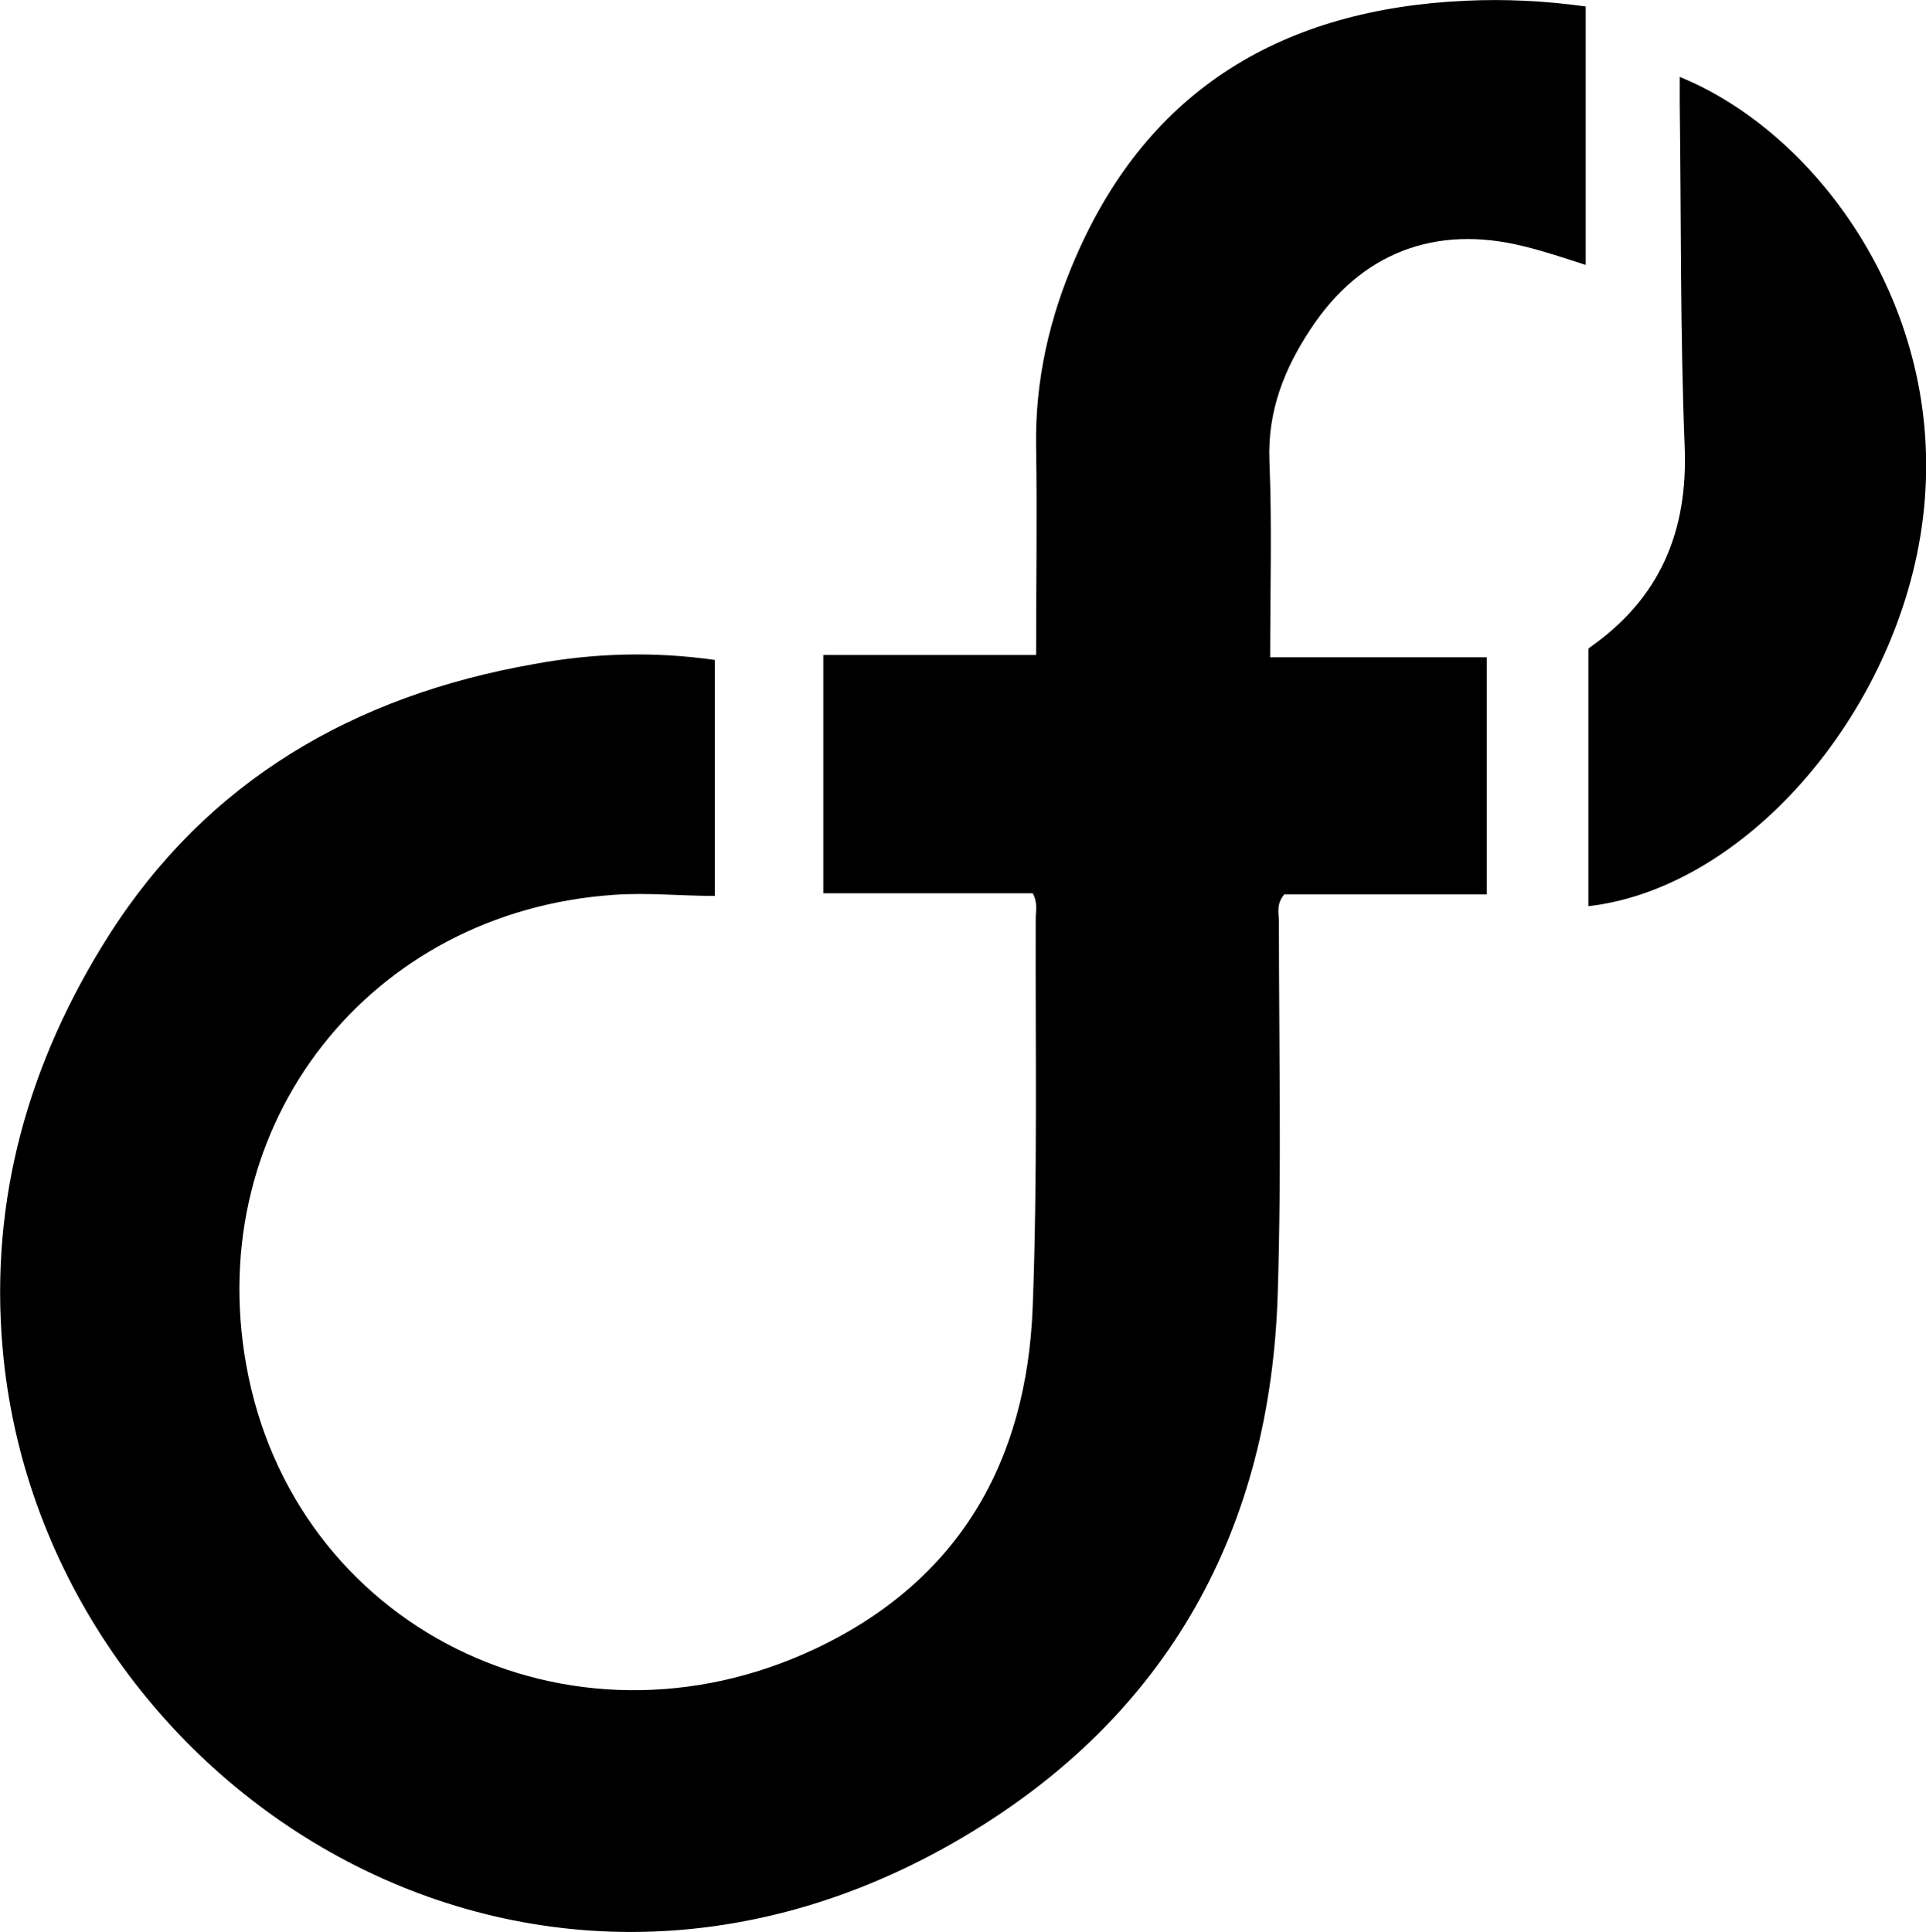
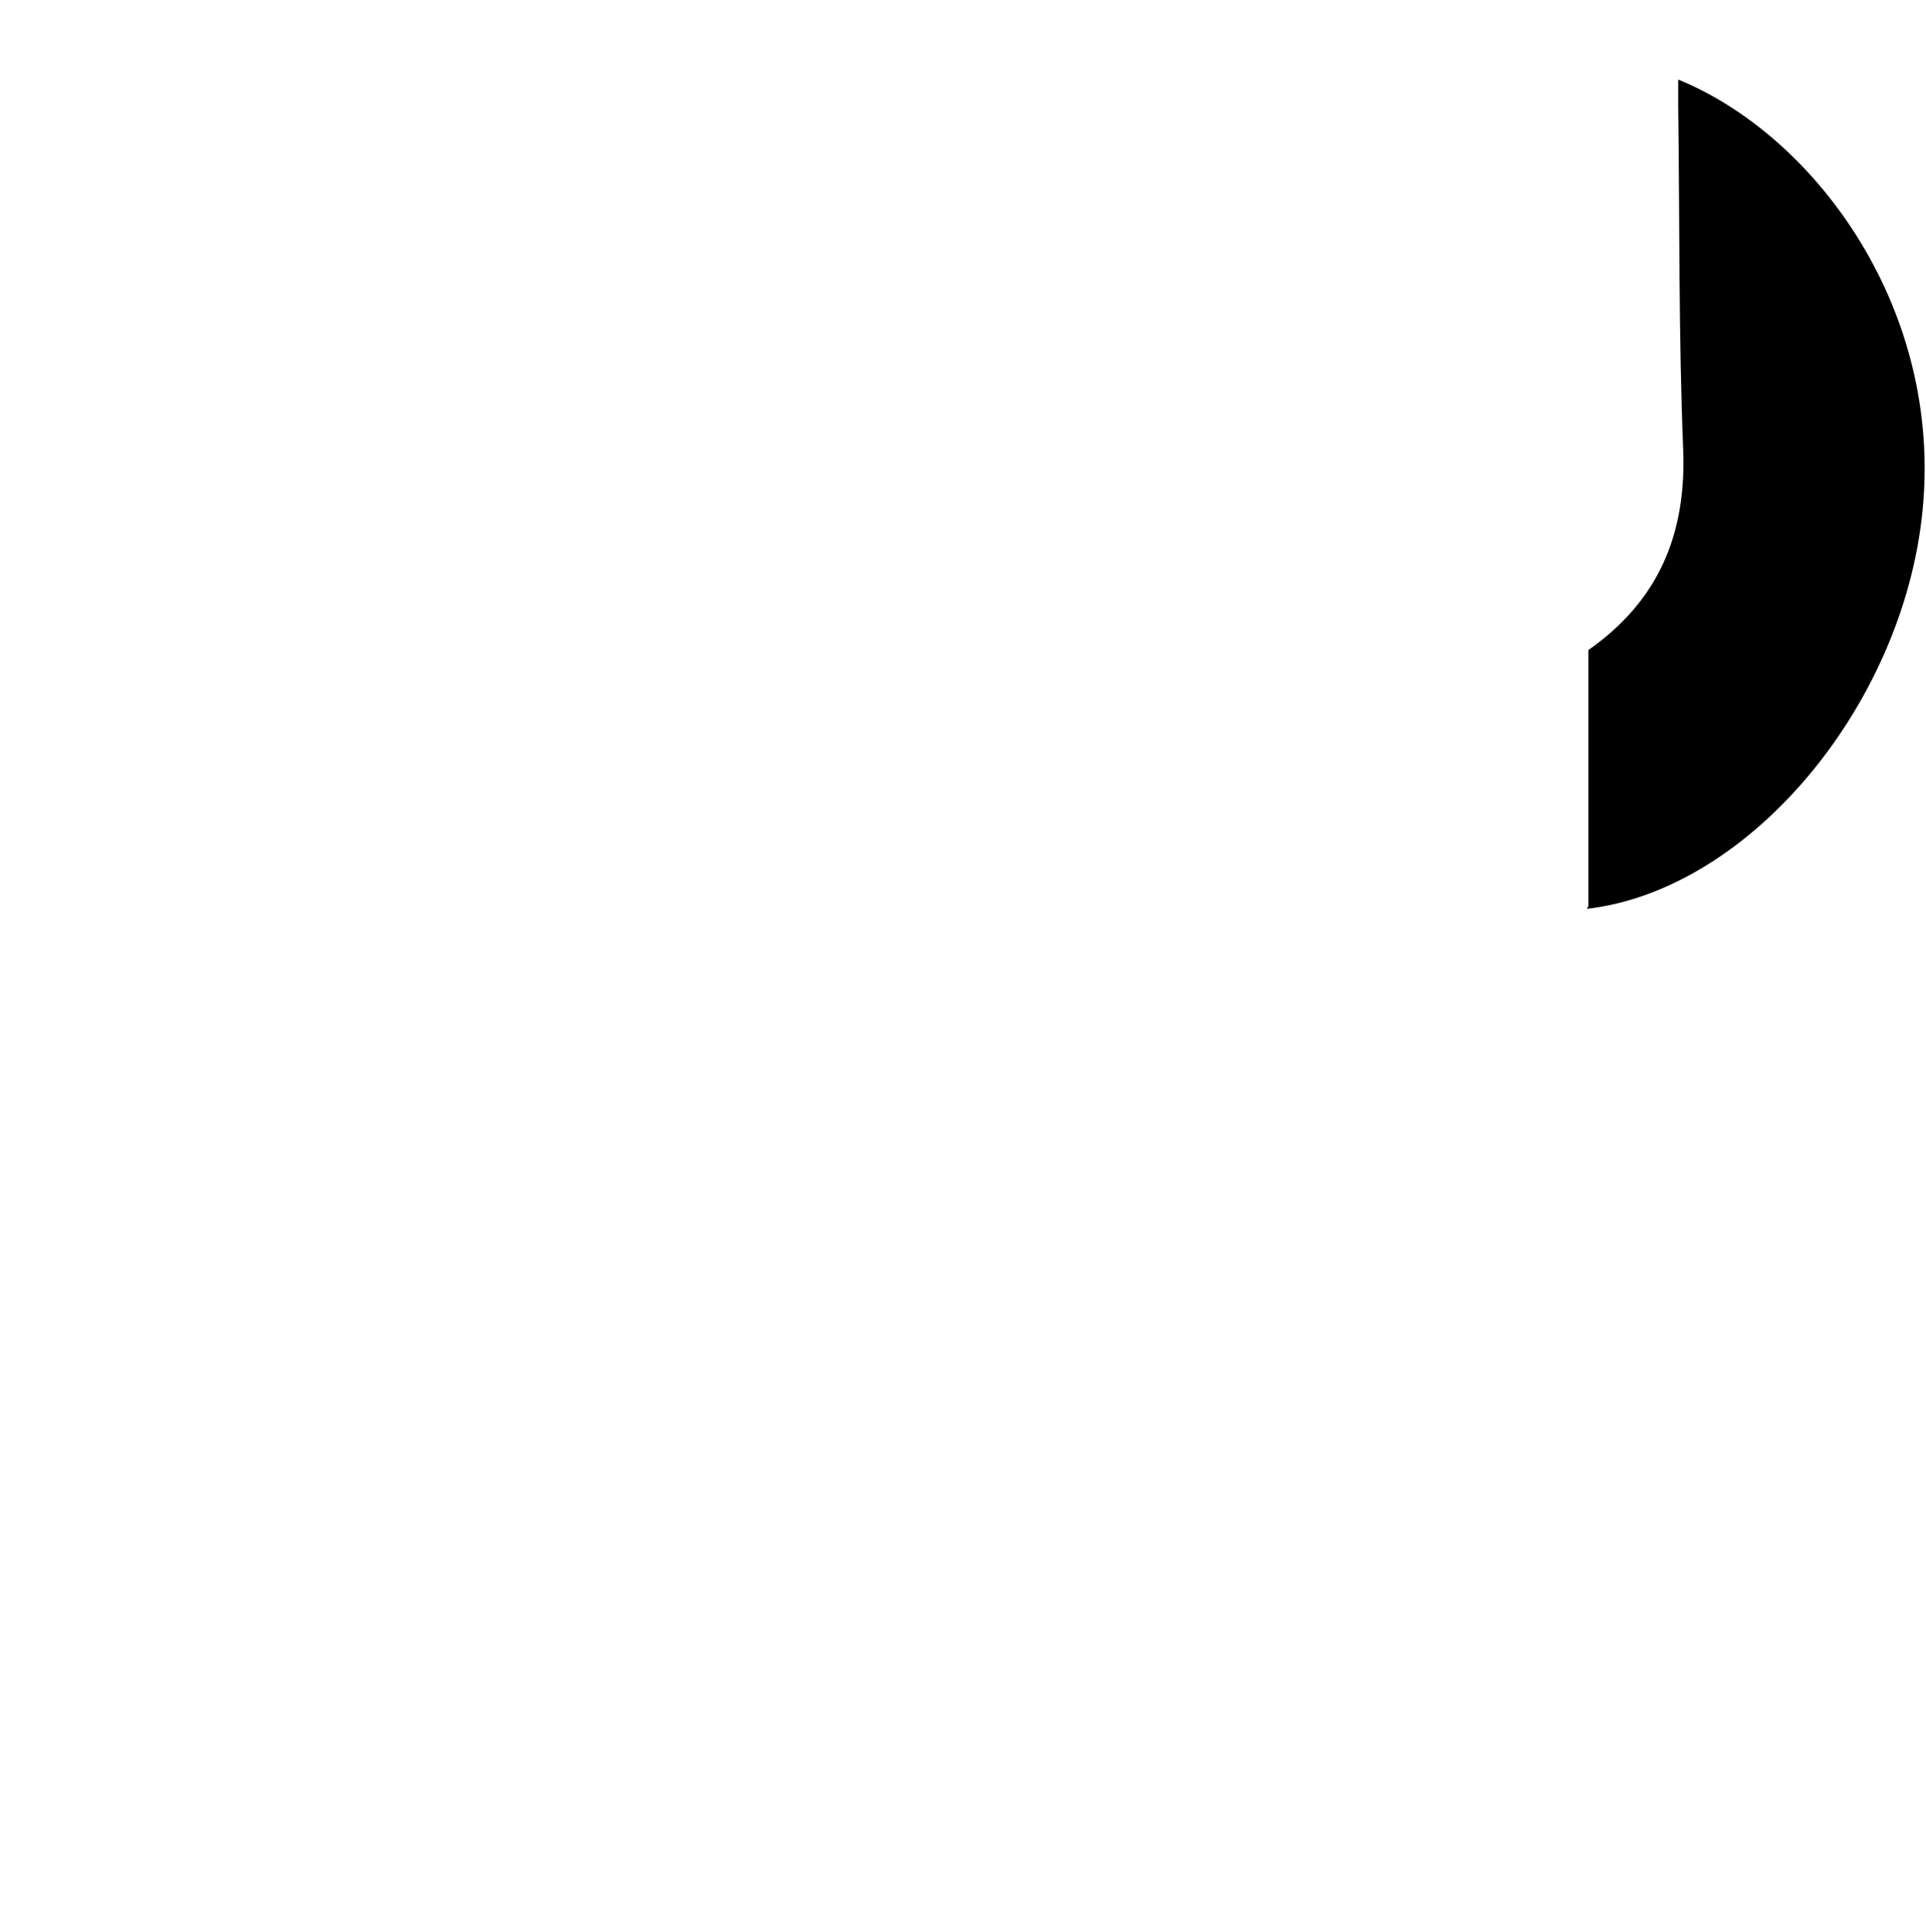
<svg xmlns="http://www.w3.org/2000/svg" id="Layer_1" data-name="Layer 1" viewBox="0 0 50.6 50.76">
  <defs>
    <style>      .cls-1 {        fill: #112d93;      }    </style>
  </defs>
-   <path class="cls-1" d="M18.78,17.34v6.2c-.89,0-1.76-.09-2.63-.03-6.44,.43-10.82,6.02-9.68,12.36,1.23,6.87,8.48,10.5,14.95,7.45,3.77-1.78,5.55-4.91,5.71-8.96,.13-3.4,.07-6.81,.08-10.22,0-.2,.06-.42-.08-.67h-5.5v-6.26h5.59c0-1.87,.03-3.67,0-5.46-.03-1.75,.35-3.41,1.04-4.99C30.19,2.3,33.75,.24,38.49,.02c1.04-.05,2.09,0,3.17,.15V6.96c-.56-.18-1.09-.36-1.63-.49-2.33-.58-4.29,.18-5.6,2.18-.69,1.04-1.13,2.15-1.08,3.46,.07,1.69,.02,3.38,.02,5.16h5.69v6.23h-5.32c-.22,.26-.14,.5-.14,.72,0,3.24,.07,6.48-.03,9.72-.18,6.23-2.87,11.13-8.25,14.32C13.65,55.18,1.06,46.71,.07,35.44c-.35-3.94,.69-7.55,2.78-10.85,2.6-4.09,6.46-6.31,11.17-7.14,1.56-.29,3.15-.34,4.76-.11Z" />
-   <path class="cls-1" d="M41.73,23.81v-6.73s0-.05,.04-.07c1.84-1.29,2.58-3.04,2.49-5.28-.12-3-.09-6.01-.13-9.02v-.69c3.53,1.44,6.85,5.86,6.44,11.09-.4,5.21-4.51,10.2-8.84,10.7Z" />
+   <path class="cls-1" d="M41.73,23.81v-6.73c1.84-1.29,2.58-3.04,2.49-5.28-.12-3-.09-6.01-.13-9.02v-.69c3.53,1.44,6.85,5.86,6.44,11.09-.4,5.21-4.51,10.2-8.84,10.7Z" />
</svg>